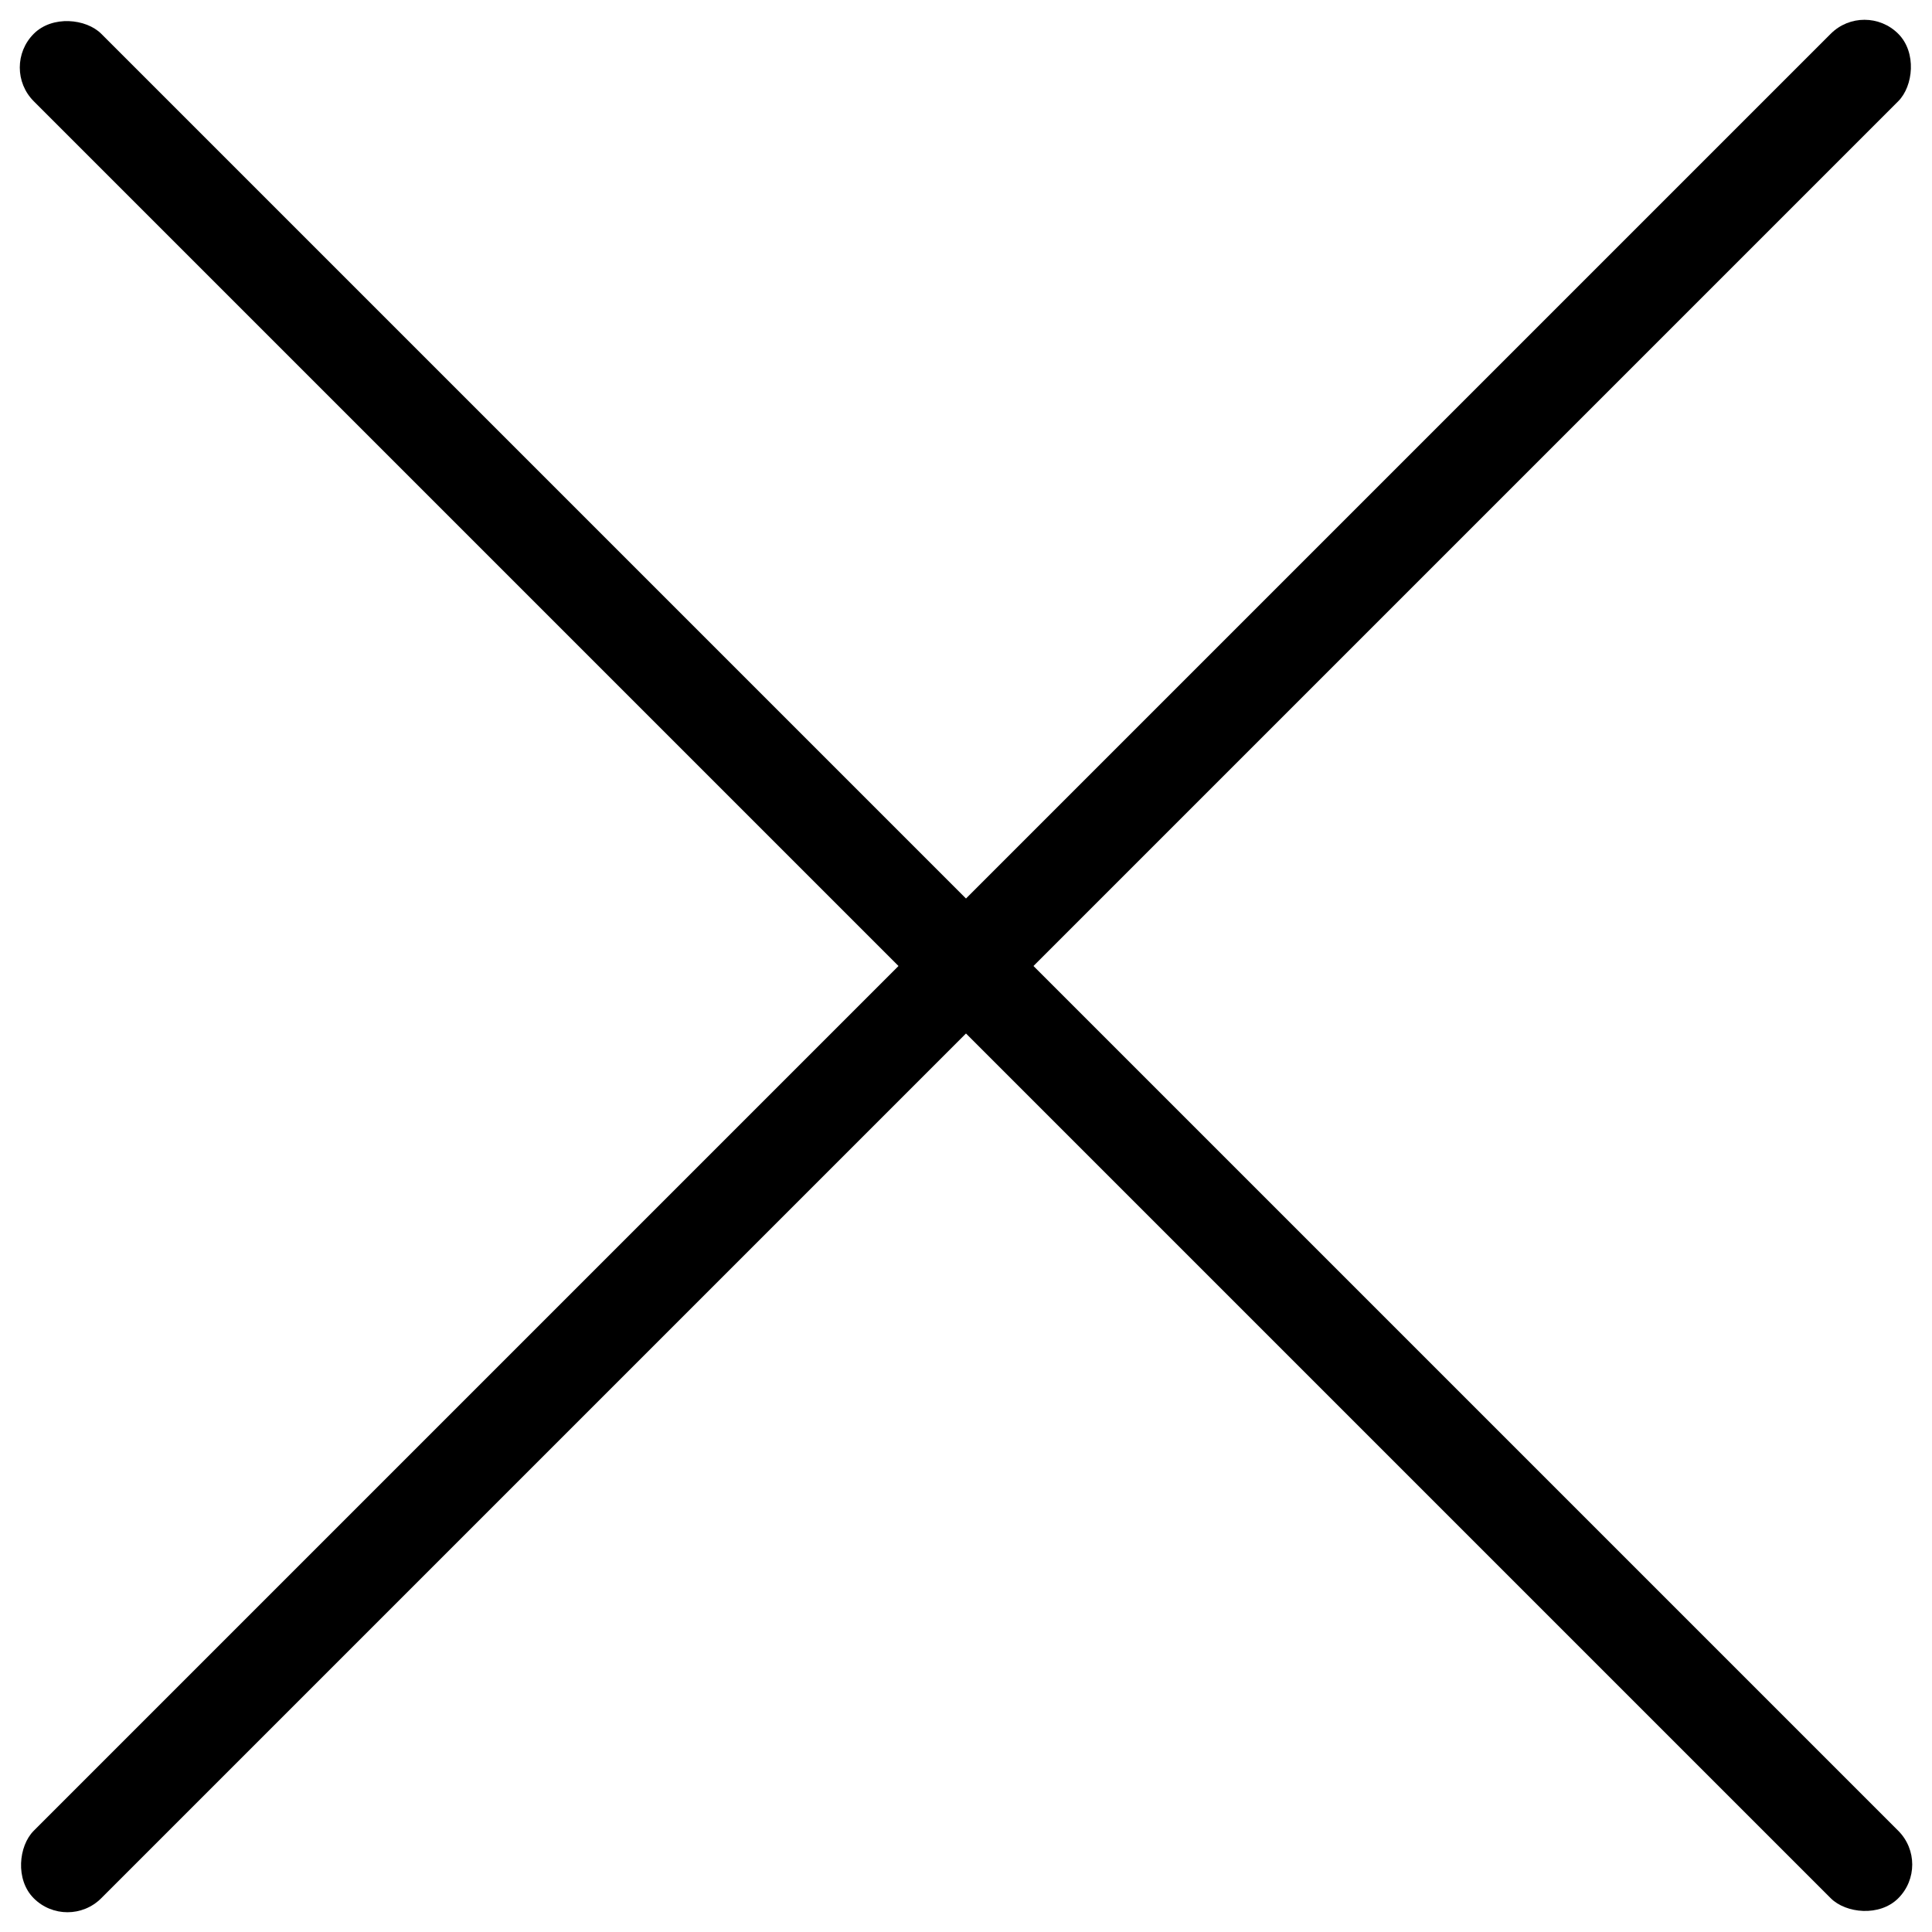
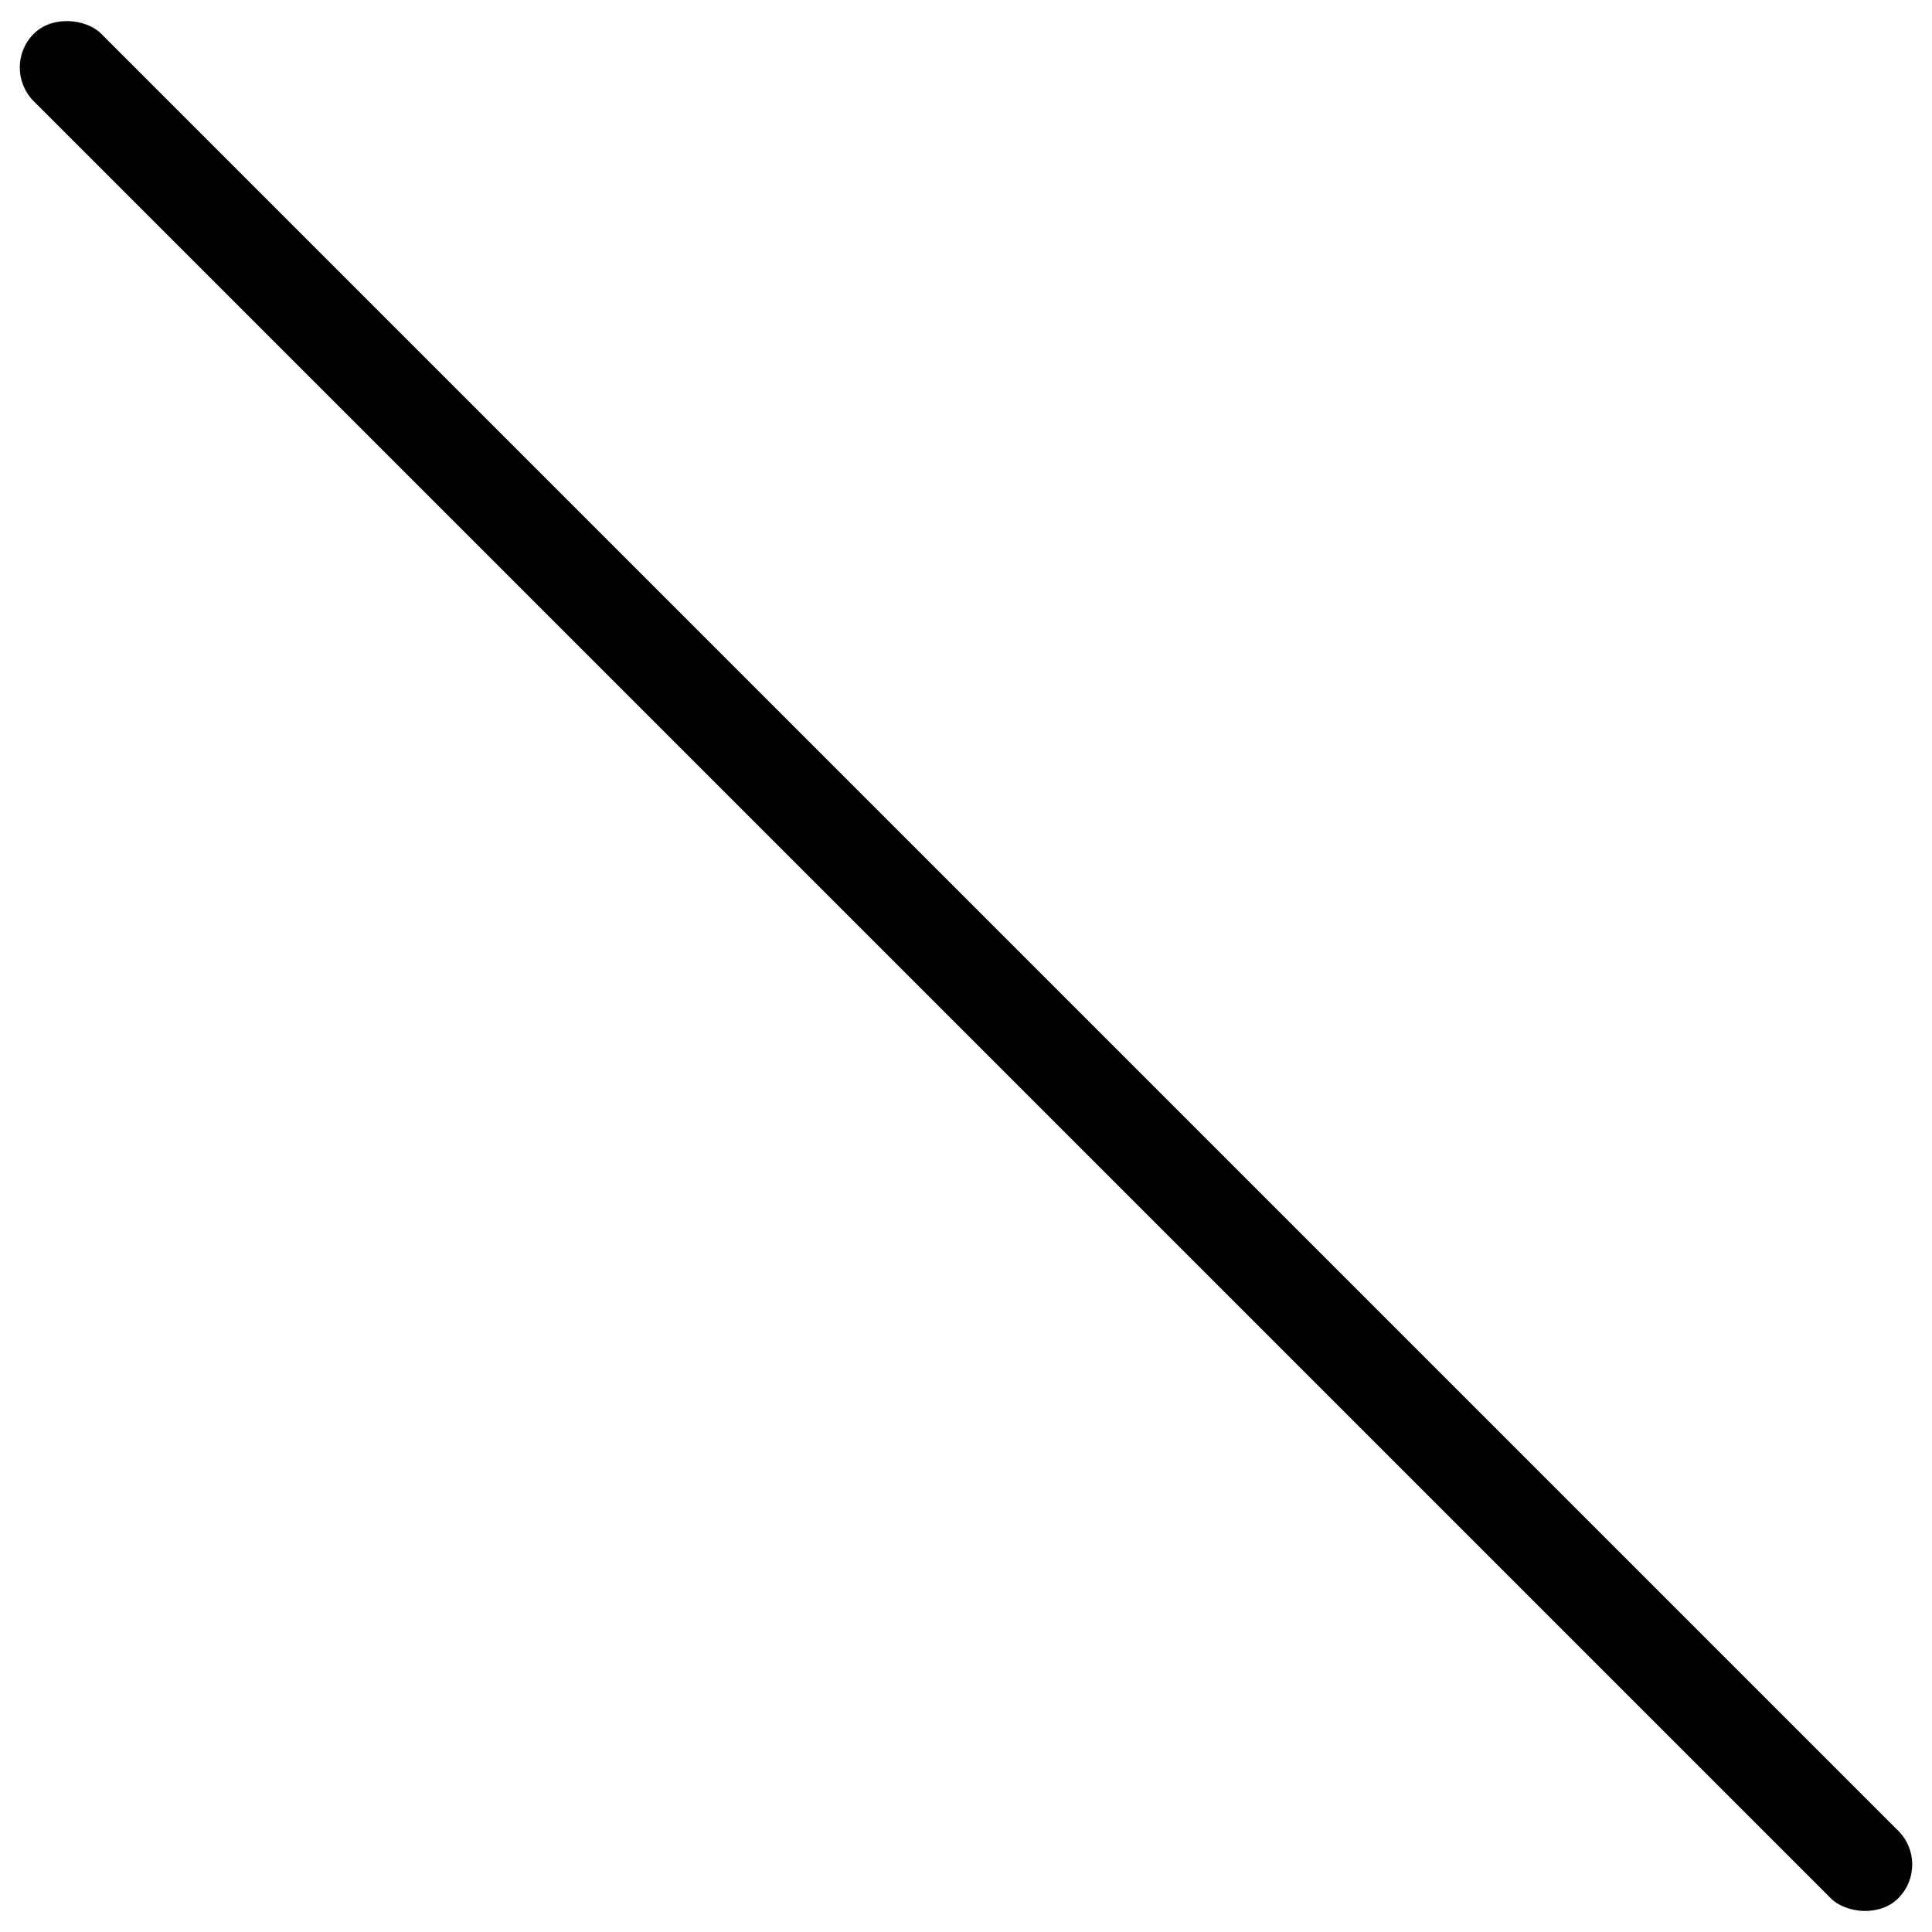
<svg xmlns="http://www.w3.org/2000/svg" width="20.244" height="20.244" viewBox="0 0 20.244 20.244">
  <g id="close" transform="translate(-182.721 -1047)">
    <rect id="長方形_140282" data-name="長方形 140282" width="1" height="27.629" rx="0.5" transform="translate(202.965 1066.537) rotate(135)" />
-     <rect id="長方形_140283" data-name="長方形 140283" width="1" height="27.629" rx="0.5" transform="translate(183.428 1067.244) rotate(-135)" />
  </g>
</svg>